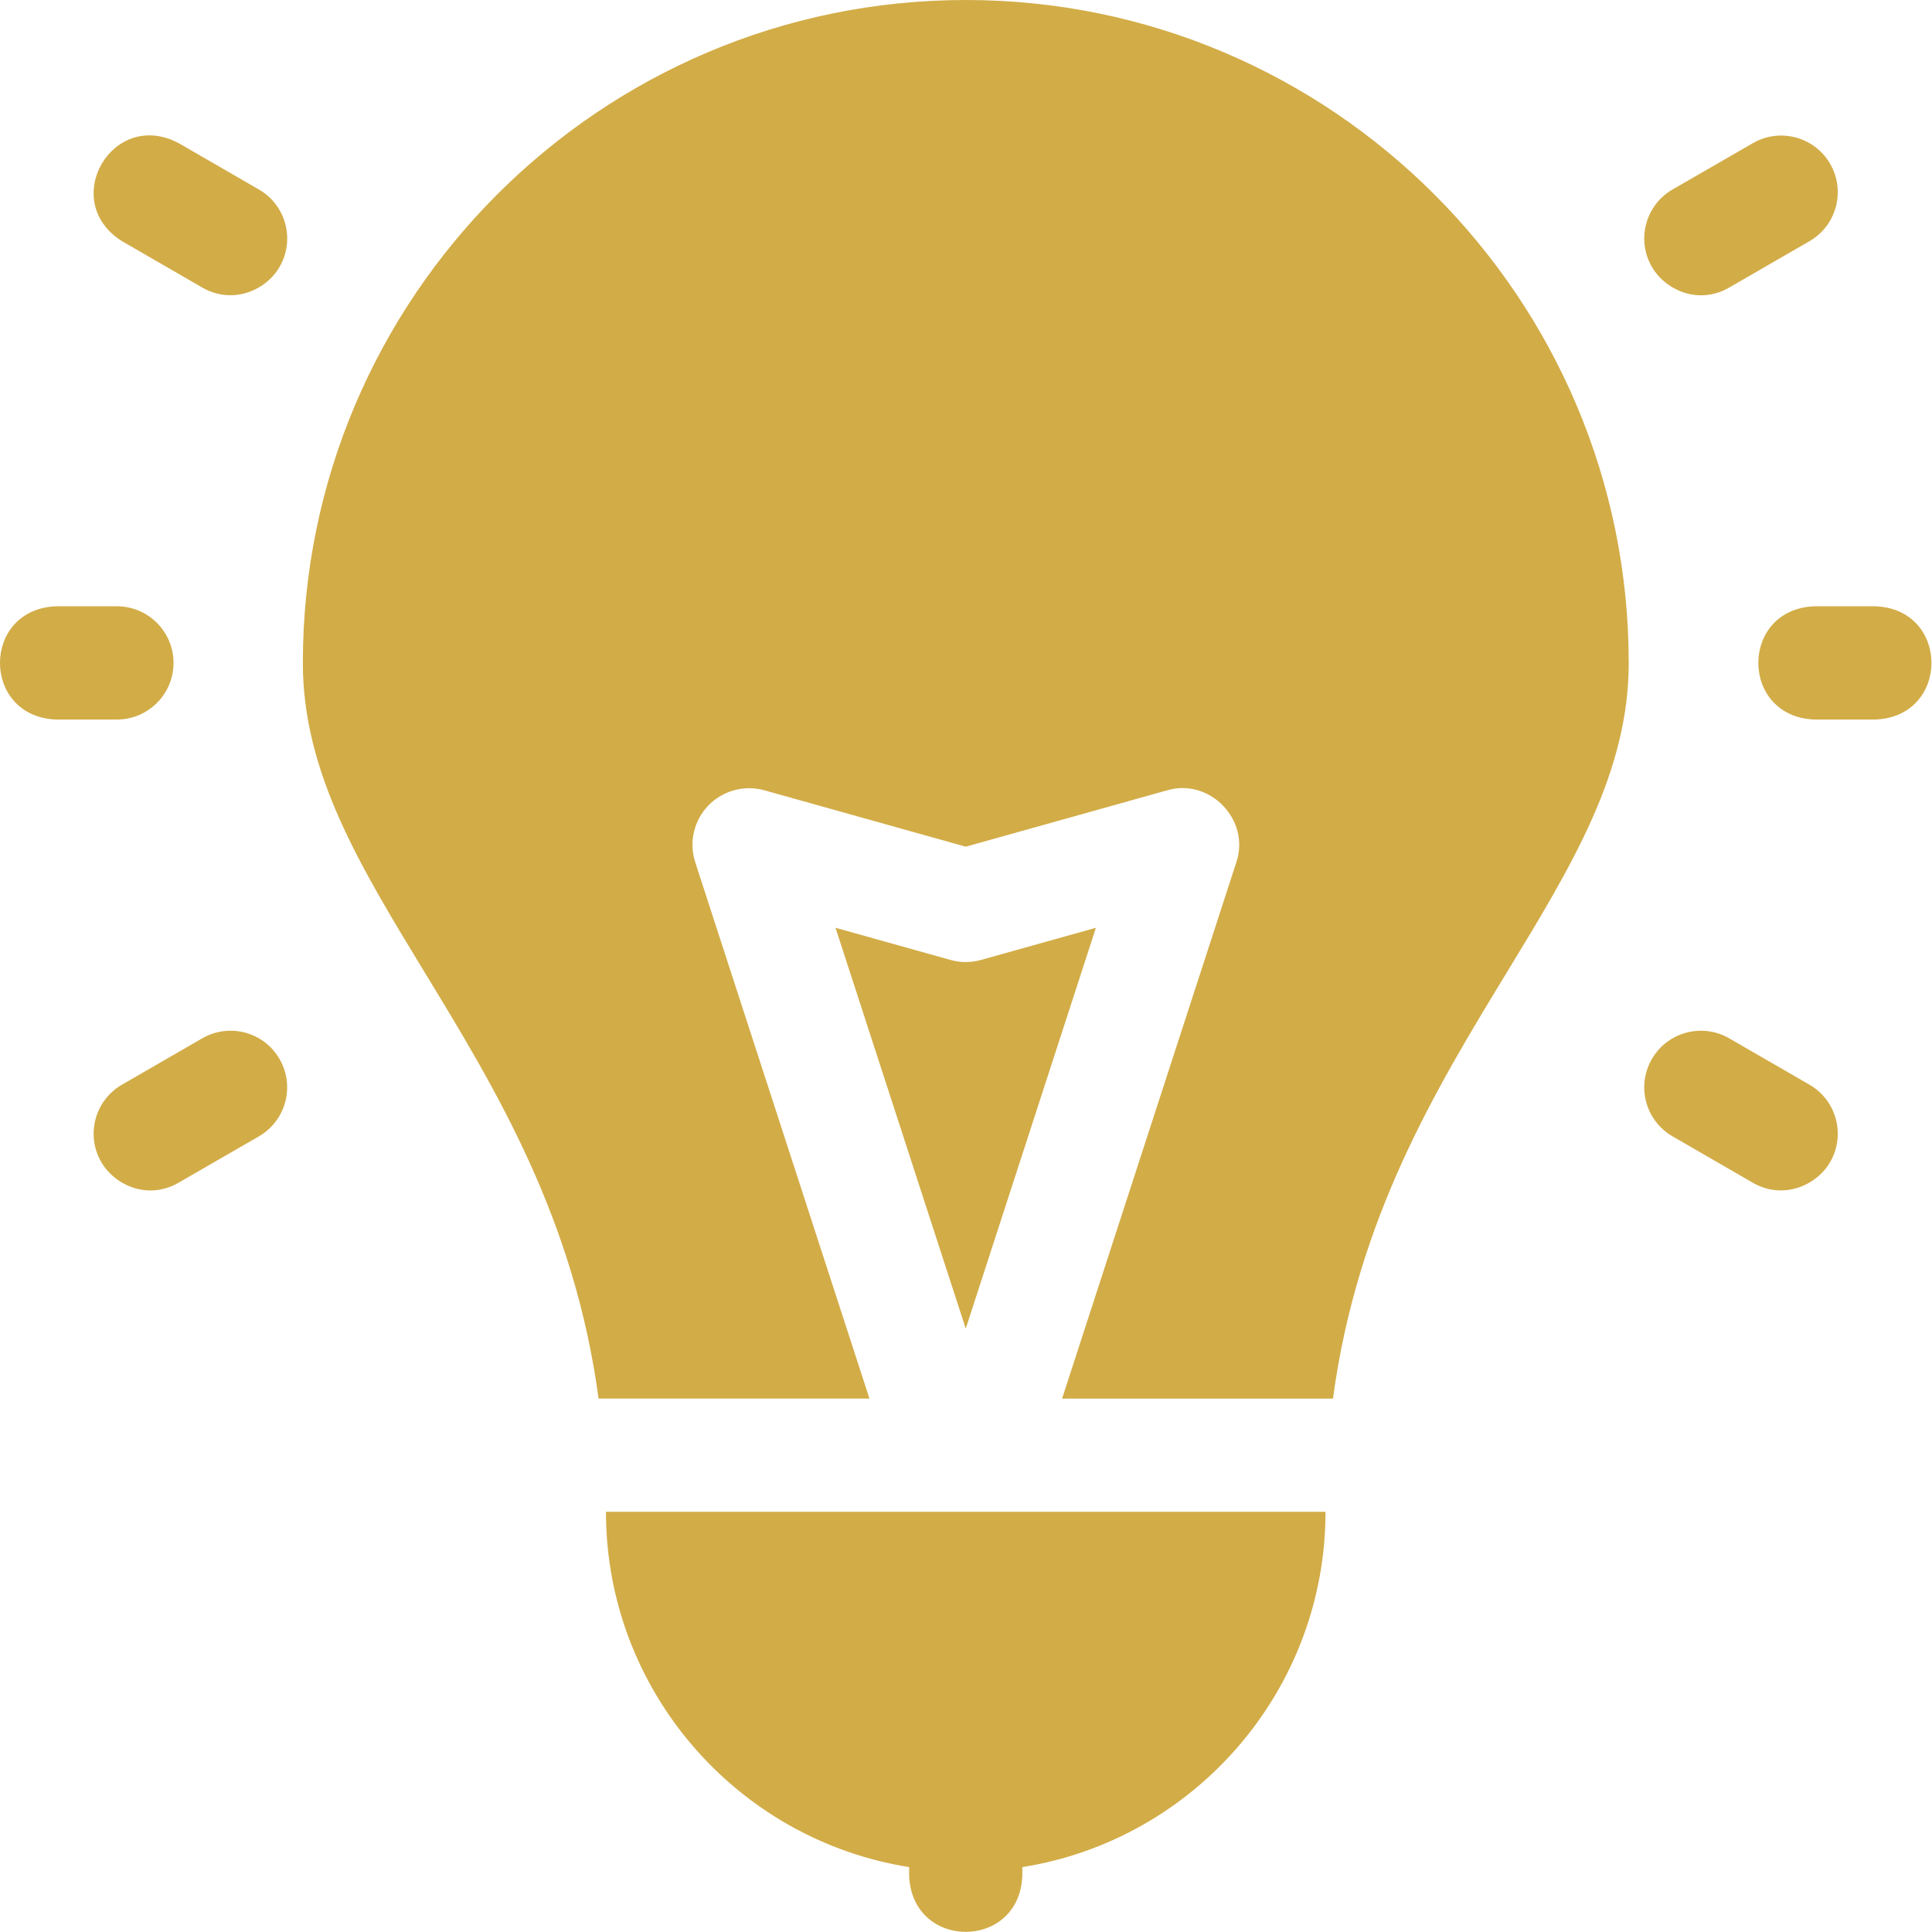
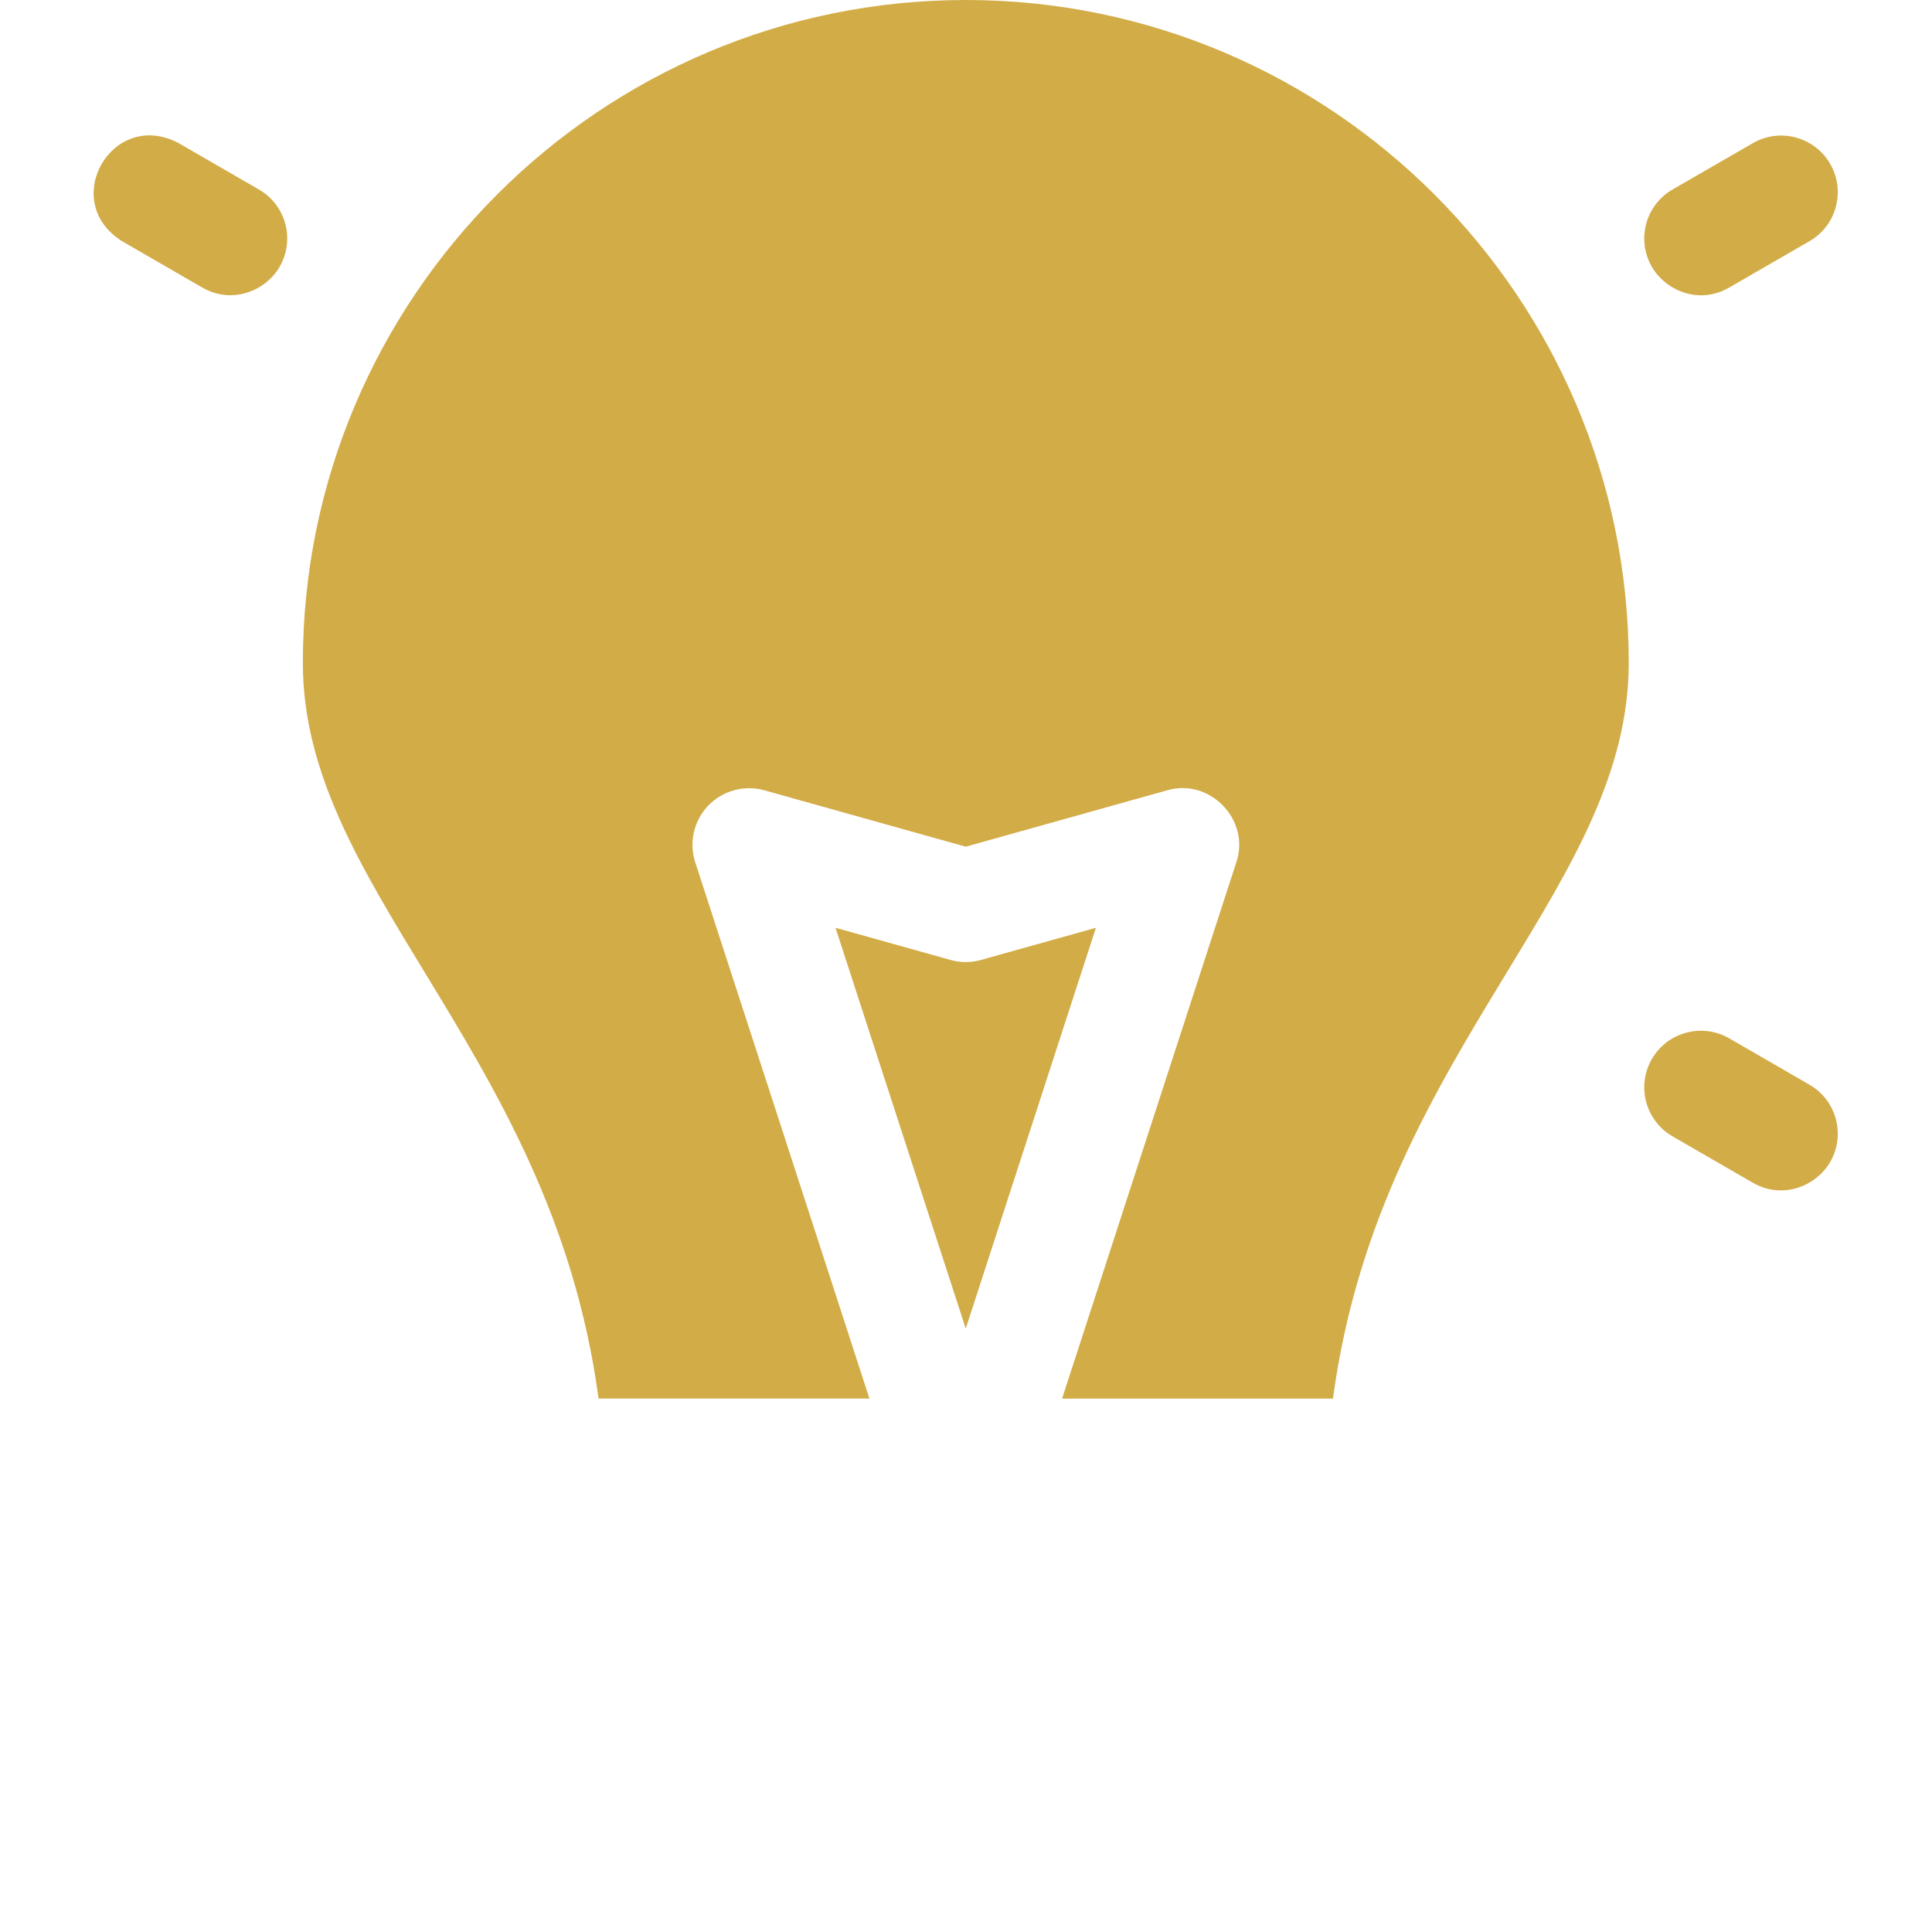
<svg xmlns="http://www.w3.org/2000/svg" width="37" height="37" viewBox="0 0 37 37" fill="none">
-   <path d="M3.873 19.885L2.336 20.773C1.817 21.072 1.639 21.735 1.939 22.254C2.194 22.695 2.828 22.992 3.42 22.65L4.957 21.763C5.476 21.463 5.653 20.8 5.354 20.282C5.055 19.763 4.392 19.586 3.873 19.885Z" fill="#D2AC47" />
  <path d="M33.116 5.507L34.653 4.619C35.172 4.32 35.349 3.657 35.05 3.138C34.75 2.62 34.087 2.442 33.569 2.742L32.031 3.629C31.513 3.929 31.335 4.592 31.635 5.11C31.889 5.551 32.523 5.849 33.116 5.507Z" fill="#D2AC47" />
  <path d="M4.958 3.629L3.421 2.741C2.15 2.069 1.12 3.855 2.337 4.619L3.874 5.507C4.448 5.838 5.091 5.568 5.355 5.11C5.654 4.591 5.477 3.928 4.958 3.629Z" fill="#D2AC47" />
  <path d="M34.653 20.773L33.116 19.885C32.597 19.586 31.934 19.764 31.635 20.282C31.335 20.8 31.513 21.463 32.032 21.763L33.569 22.651C34.151 22.986 34.79 22.703 35.05 22.254C35.349 21.735 35.172 21.072 34.653 20.773Z" fill="#D2AC47" />
-   <path d="M3.323 12.695C3.323 12.097 2.837 11.611 2.238 11.611H1.077C-0.36 11.665 -0.359 13.727 1.077 13.78H2.238C2.837 13.78 3.323 13.294 3.323 12.695Z" fill="#D2AC47" />
-   <path d="M35.913 11.611H34.751C33.314 11.665 33.316 13.727 34.751 13.78H35.913C37.349 13.726 37.348 11.664 35.913 11.611Z" fill="#D2AC47" />
  <path d="M18.787 18.384C18.596 18.438 18.394 18.438 18.203 18.384L16.001 17.768L18.495 25.444L20.988 17.768L18.787 18.384Z" fill="#D2AC47" />
  <path d="M18.496 0C11.495 0 5.8 5.695 5.8 12.696C5.8 14.788 6.883 16.568 8.138 18.63C9.495 20.859 11.001 23.337 11.463 26.784H16.651L13.315 16.515C13.191 16.134 13.287 15.717 13.563 15.429C13.84 15.141 14.253 15.028 14.638 15.135L18.495 16.215L22.354 15.135C23.173 14.896 23.95 15.706 23.677 16.514L20.34 26.785H25.528C25.99 23.337 27.497 20.859 28.853 18.63C30.108 16.569 31.192 14.788 31.192 12.696C31.192 5.695 25.496 0 18.496 0Z" fill="#D2AC47" />
-   <path d="M17.411 35.757V35.92C17.465 37.357 19.526 37.356 19.579 35.92V35.757C22.865 35.236 25.385 32.383 25.385 28.953H11.605C11.605 32.383 14.125 35.236 17.411 35.757Z" fill="#D2AC47" />
</svg>